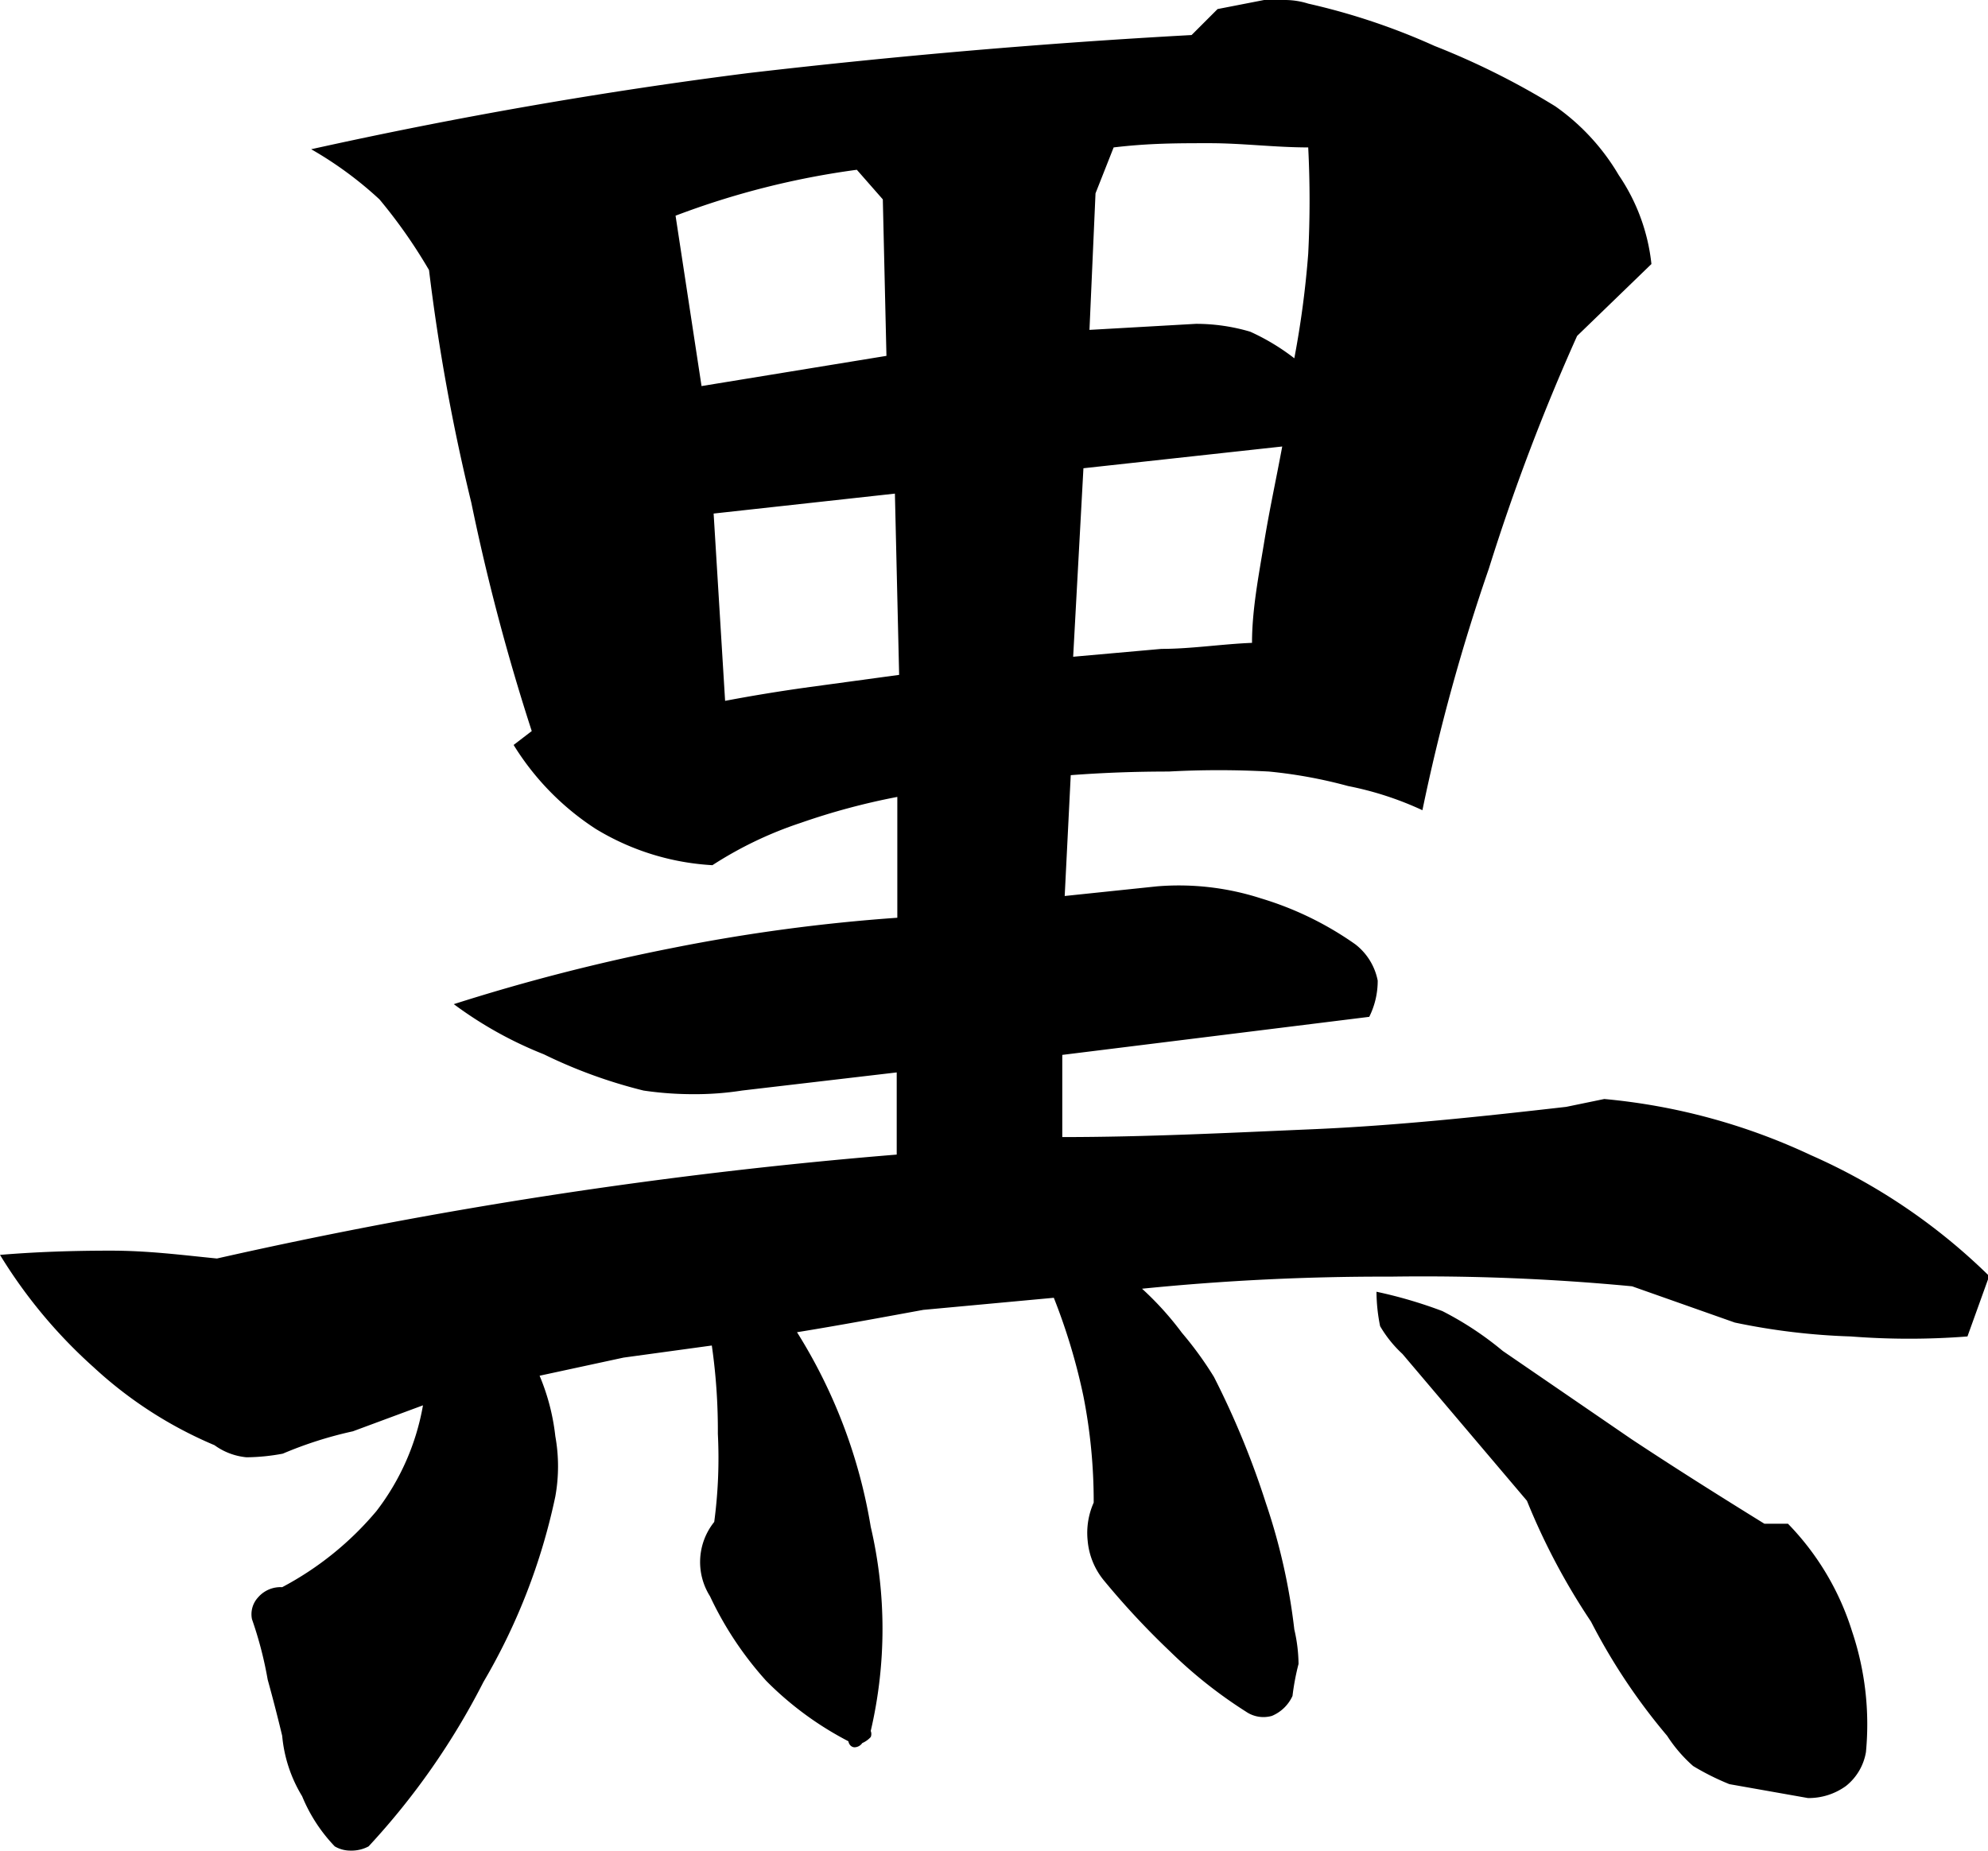
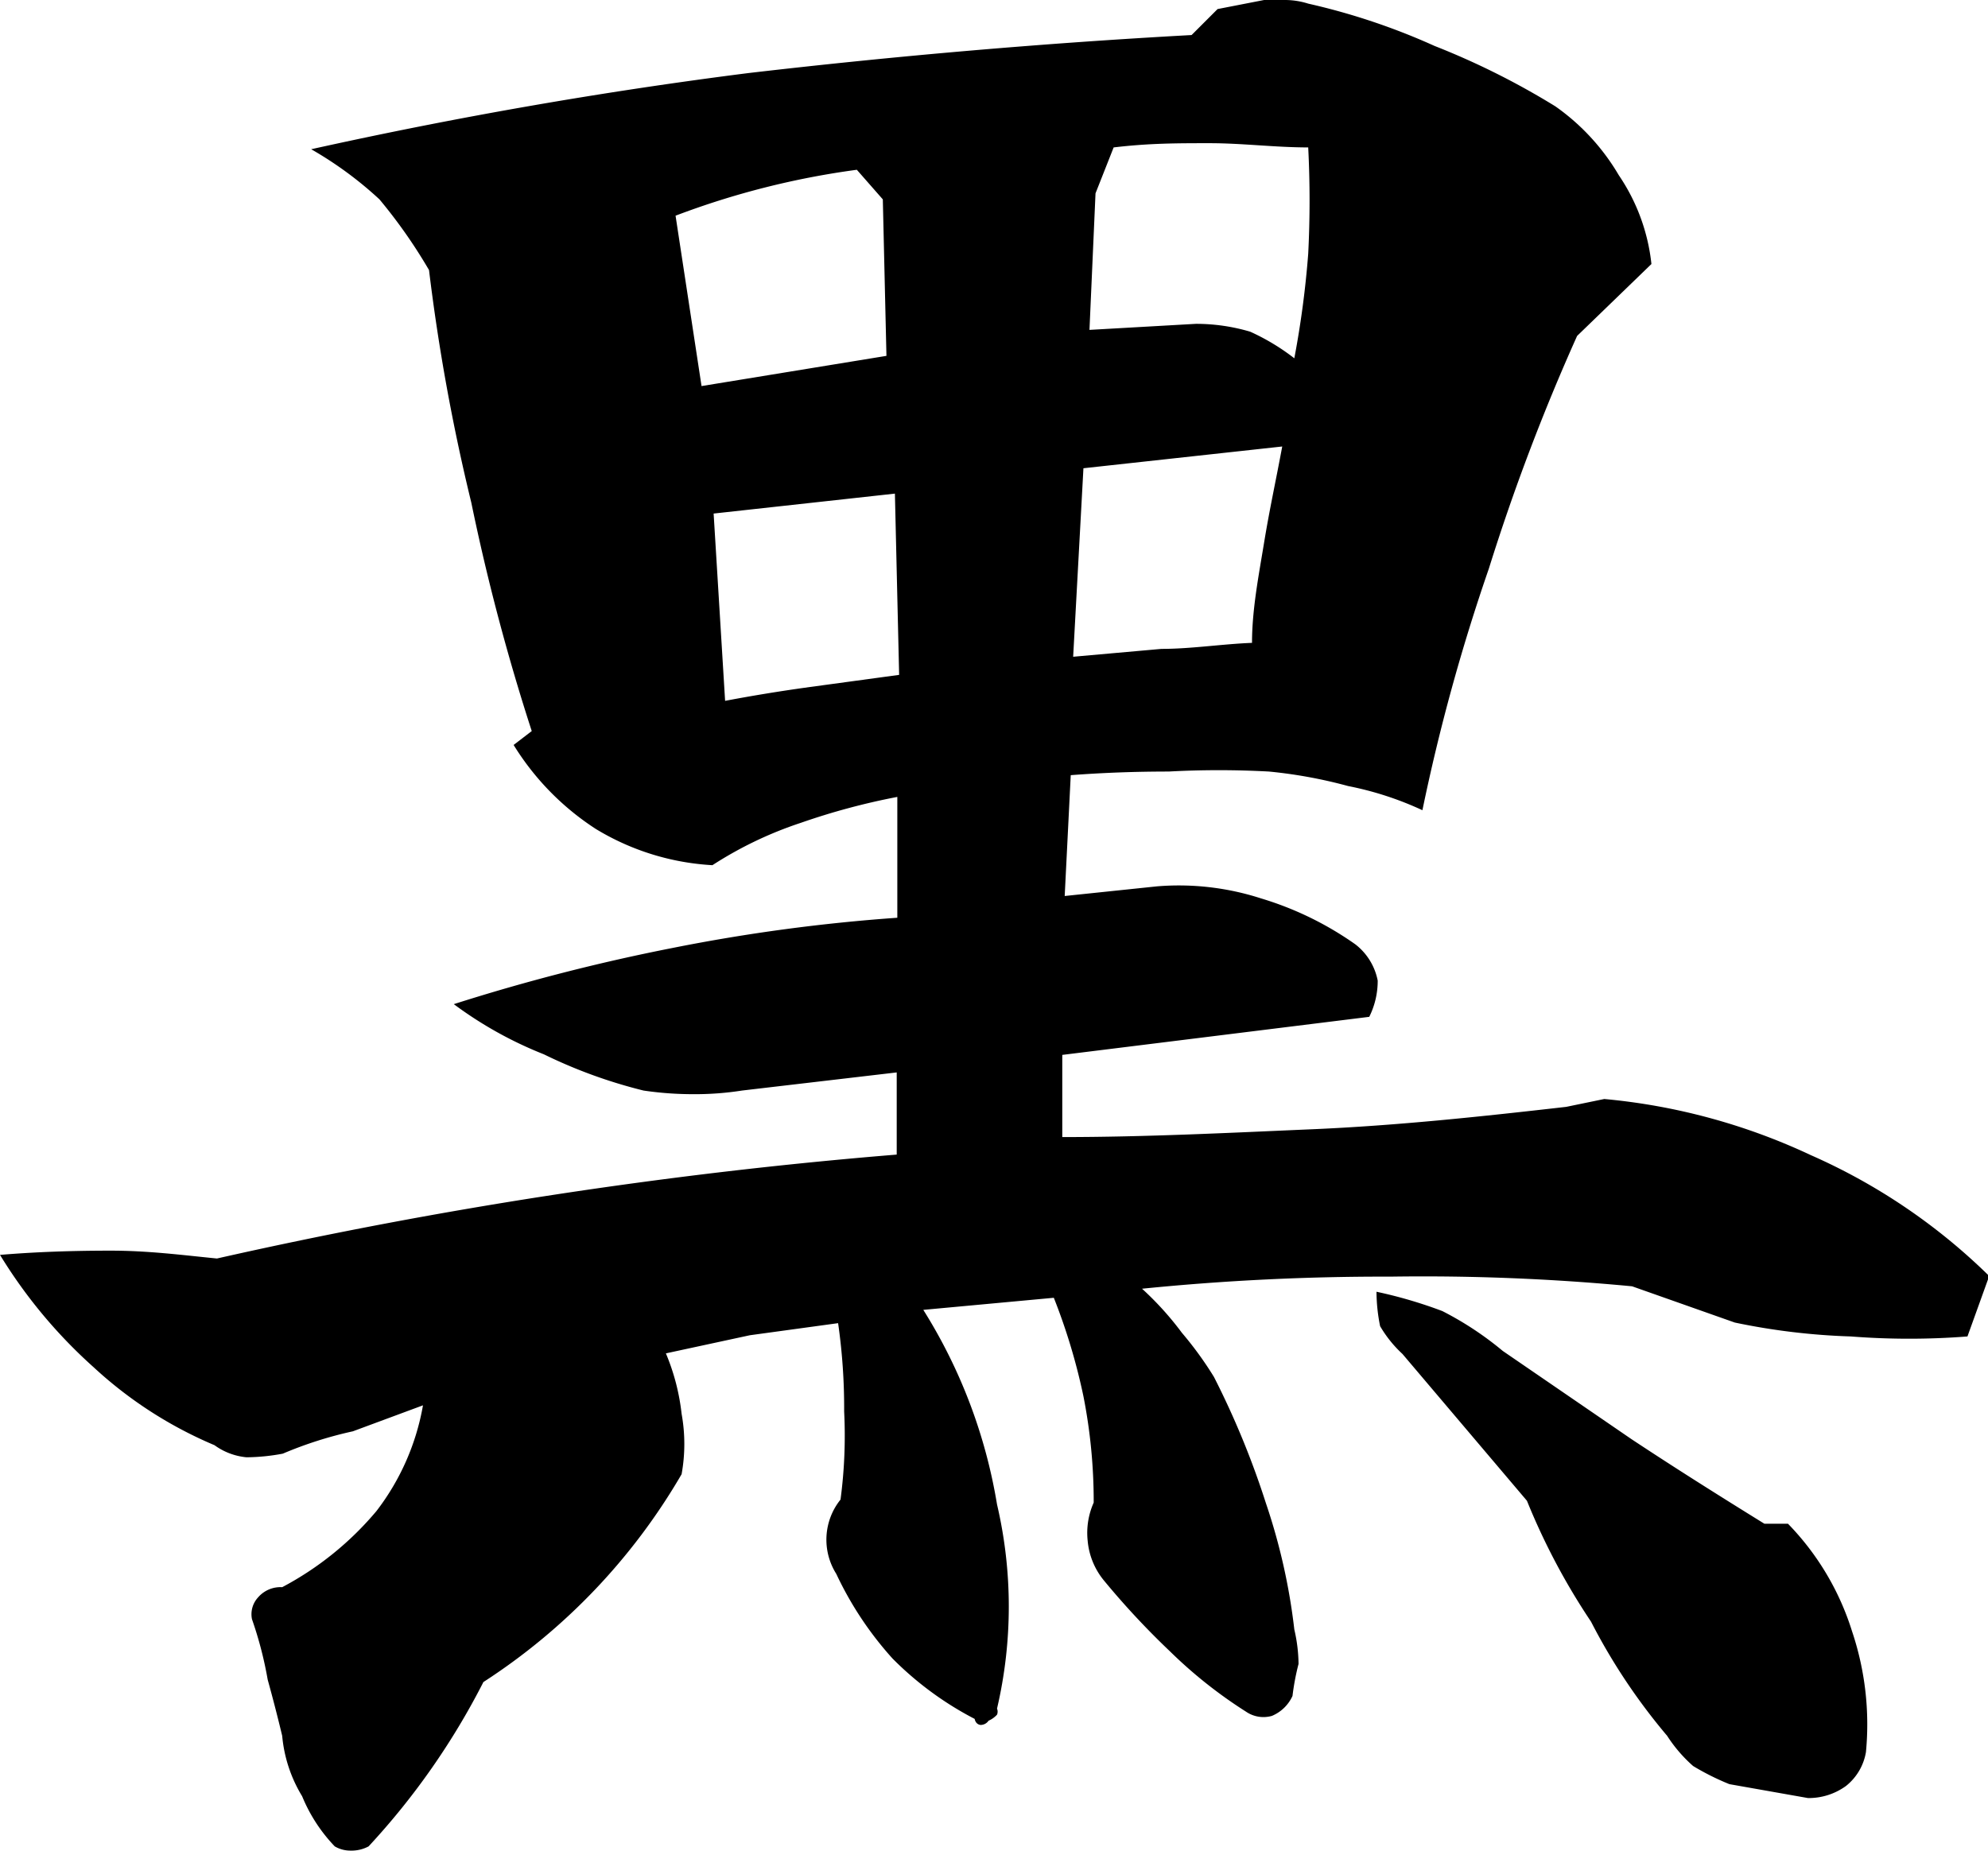
<svg xmlns="http://www.w3.org/2000/svg" viewBox="0 0 32.9 30.63">
  <title>アセット 3</title>
  <g id="レイヤー_2" data-name="レイヤー 2">
    <g id="レイヤー_1-2" data-name="レイヤー 1">
-       <path d="M12.38,1.21Q16.07.78,19.72.58l.43-.43L20.92,0a.73.73,0,0,1,.36,0,1.29,1.29,0,0,1,.37.06,10.93,10.93,0,0,1,2.09.7,12.6,12.6,0,0,1,2,1A3.65,3.65,0,0,1,26.79,2.9a3.22,3.22,0,0,1,.54,1.47L26.1,5.56a34.74,34.74,0,0,0-1.46,3.85,32.08,32.08,0,0,0-1.1,4,5.37,5.37,0,0,0-1.23-.4A7.85,7.85,0,0,0,21,12.77a15.31,15.31,0,0,0-1.66,0q-.83,0-1.62.06l-.1,2,1.53-.16a4.42,4.42,0,0,1,1.72.2,5.39,5.39,0,0,1,1.56.76,1,1,0,0,1,.37.6,1.33,1.33,0,0,1-.14.6l-5.08.63v1.36c1.38,0,2.76-.07,4.15-.13s2.79-.21,4.19-.37l.63-.13a10.23,10.23,0,0,1,3.42.93,9.9,9.9,0,0,1,2.95,2l-.36,1a12.43,12.43,0,0,1-1.93,0,11,11,0,0,1-1.92-.23l-1.7-.6a36.56,36.56,0,0,0-4-.16,39.83,39.83,0,0,0-4.11.2,5.12,5.12,0,0,1,.66.73,5.86,5.86,0,0,1,.53.73,14,14,0,0,1,.86,2.09,10.09,10.09,0,0,1,.47,2.09,2.62,2.62,0,0,1,.07.57,4,4,0,0,0-.1.53.65.65,0,0,1-.34.33.51.51,0,0,1-.43-.07,7.64,7.64,0,0,1-1.26-1,13.15,13.15,0,0,1-1.09-1.17,1.2,1.2,0,0,1-.27-.66,1.23,1.23,0,0,1,.1-.63,9,9,0,0,0-.17-1.76,10,10,0,0,0-.49-1.63l-2.16.2c-.71.13-1.41.26-2.09.37a8.72,8.72,0,0,1,1.22,3.22,7.43,7.43,0,0,1,0,3.38.13.13,0,0,1,0,.1.41.41,0,0,1-.14.1.16.16,0,0,1-.13.07s-.08,0-.1-.1a5.43,5.43,0,0,1-1.36-1,5.69,5.69,0,0,1-.93-1.4,1.06,1.06,0,0,1,.07-1.23,8,8,0,0,0,.06-1.46,9.85,9.85,0,0,0-.1-1.46l-1.46.2-1.39.3a3.6,3.6,0,0,1,.26,1,2.8,2.8,0,0,1,0,1A10.19,10.19,0,0,1,8,27.84a12,12,0,0,1-1.9,2.72.6.6,0,0,1-.3.07.51.51,0,0,1-.26-.07A2.65,2.65,0,0,1,5,29.73a2.32,2.32,0,0,1-.33-1q-.11-.46-.24-.93a6.3,6.3,0,0,0-.26-1,.41.41,0,0,1,.1-.36.49.49,0,0,1,.4-.17,5.22,5.22,0,0,0,1.56-1.26A4,4,0,0,0,7,23.26l-1.16.43a6.53,6.53,0,0,0-1.16.37,3.38,3.38,0,0,1-.6.06,1.07,1.07,0,0,1-.53-.2,6.87,6.87,0,0,1-2-1.29A8.29,8.29,0,0,1,0,20.77c.6-.05,1.21-.07,1.83-.07s1.16.07,1.76.13q2.79-.63,5.61-1.06t5.64-.66l0-1.36-2.56.3a5,5,0,0,1-.8.06,5.59,5.59,0,0,1-.83-.06A8.24,8.24,0,0,1,9,17.45a6.51,6.51,0,0,1-1.49-.83,32.58,32.58,0,0,1,3.62-.93,29.64,29.64,0,0,1,3.72-.5v-2a11.26,11.26,0,0,0-1.6.43,6.35,6.35,0,0,0-1.46.7,4.16,4.16,0,0,1-1.93-.6A4.42,4.42,0,0,1,8.5,12.33l.3-.23a35.38,35.38,0,0,1-1-3.78,33,33,0,0,1-.7-3.85A8.59,8.59,0,0,0,6.28,3.3a6.17,6.17,0,0,0-1.13-.83Q8.76,1.67,12.38,1.21ZM14.61,3.3l-.43-.49a13.49,13.49,0,0,0-3,.76l.43,2.82,3.06-.5Zm-1.2,8.07,1.47-.2-.07-3-3,.33L12,11.6C12.42,11.52,12.9,11.44,13.41,11.37Zm5.81-.63c.49,0,1-.08,1.5-.1,0-.55.11-1.11.2-1.66s.19-1,.3-1.59l-3.29.36-.17,3.12Zm.57-5.38a3.15,3.15,0,0,1,.9.13,3.63,3.63,0,0,1,.73.44,15.69,15.69,0,0,0,.23-1.73,17.32,17.32,0,0,0,0-1.76c-.55,0-1.09-.07-1.63-.07s-1,0-1.59.07l-.3.76-.1,2.26ZM23.87,21.7a5.37,5.37,0,0,1,1,.66L27,23.82c.71.47,1.44.93,2.2,1.4l.39,0A4.45,4.45,0,0,1,30.65,27a4.83,4.83,0,0,1,.23,2,.91.91,0,0,1-.33.56,1.05,1.05,0,0,1-.63.2l-1.3-.23a4.2,4.2,0,0,1-.6-.3,2.39,2.39,0,0,1-.43-.5,10,10,0,0,1-1.26-1.89,11,11,0,0,1-1.06-2l-2.06-2.43a2,2,0,0,1-.37-.46,2.91,2.91,0,0,1-.06-.57A7.55,7.55,0,0,1,23.87,21.7Z" />
+       <path d="M12.38,1.21Q16.07.78,19.72.58l.43-.43L20.92,0a.73.73,0,0,1,.36,0,1.29,1.29,0,0,1,.37.06,10.93,10.93,0,0,1,2.09.7,12.6,12.6,0,0,1,2,1A3.65,3.65,0,0,1,26.79,2.9a3.22,3.22,0,0,1,.54,1.47L26.1,5.56a34.74,34.74,0,0,0-1.46,3.85,32.08,32.08,0,0,0-1.1,4,5.37,5.37,0,0,0-1.23-.4A7.85,7.85,0,0,0,21,12.77a15.31,15.31,0,0,0-1.66,0q-.83,0-1.62.06l-.1,2,1.53-.16a4.42,4.42,0,0,1,1.72.2,5.39,5.39,0,0,1,1.56.76,1,1,0,0,1,.37.6,1.33,1.33,0,0,1-.14.6l-5.08.63v1.36c1.38,0,2.76-.07,4.15-.13s2.79-.21,4.19-.37l.63-.13a10.23,10.23,0,0,1,3.42.93,9.9,9.9,0,0,1,2.95,2l-.36,1a12.43,12.43,0,0,1-1.93,0,11,11,0,0,1-1.92-.23l-1.7-.6a36.56,36.56,0,0,0-4-.16,39.83,39.83,0,0,0-4.11.2,5.12,5.12,0,0,1,.66.73,5.86,5.86,0,0,1,.53.73,14,14,0,0,1,.86,2.09,10.09,10.09,0,0,1,.47,2.09,2.62,2.62,0,0,1,.07.57,4,4,0,0,0-.1.53.65.65,0,0,1-.34.33.51.51,0,0,1-.43-.07,7.64,7.64,0,0,1-1.26-1,13.15,13.15,0,0,1-1.09-1.17,1.2,1.2,0,0,1-.27-.66,1.23,1.23,0,0,1,.1-.63,9,9,0,0,0-.17-1.76,10,10,0,0,0-.49-1.63l-2.16.2a8.72,8.72,0,0,1,1.22,3.22,7.43,7.43,0,0,1,0,3.38.13.13,0,0,1,0,.1.41.41,0,0,1-.14.1.16.16,0,0,1-.13.07s-.08,0-.1-.1a5.43,5.43,0,0,1-1.36-1,5.69,5.69,0,0,1-.93-1.4,1.06,1.06,0,0,1,.07-1.23,8,8,0,0,0,.06-1.46,9.85,9.85,0,0,0-.1-1.46l-1.46.2-1.39.3a3.6,3.6,0,0,1,.26,1,2.8,2.8,0,0,1,0,1A10.19,10.19,0,0,1,8,27.84a12,12,0,0,1-1.9,2.72.6.6,0,0,1-.3.07.51.51,0,0,1-.26-.07A2.65,2.65,0,0,1,5,29.73a2.32,2.32,0,0,1-.33-1q-.11-.46-.24-.93a6.3,6.3,0,0,0-.26-1,.41.41,0,0,1,.1-.36.49.49,0,0,1,.4-.17,5.22,5.22,0,0,0,1.56-1.26A4,4,0,0,0,7,23.26l-1.16.43a6.53,6.53,0,0,0-1.16.37,3.38,3.38,0,0,1-.6.06,1.07,1.07,0,0,1-.53-.2,6.87,6.87,0,0,1-2-1.29A8.29,8.29,0,0,1,0,20.77c.6-.05,1.21-.07,1.83-.07s1.16.07,1.76.13q2.79-.63,5.61-1.06t5.64-.66l0-1.36-2.56.3a5,5,0,0,1-.8.06,5.59,5.59,0,0,1-.83-.06A8.24,8.24,0,0,1,9,17.45a6.51,6.51,0,0,1-1.49-.83,32.58,32.58,0,0,1,3.62-.93,29.64,29.64,0,0,1,3.72-.5v-2a11.26,11.26,0,0,0-1.6.43,6.35,6.35,0,0,0-1.46.7,4.16,4.16,0,0,1-1.93-.6A4.42,4.42,0,0,1,8.5,12.33l.3-.23a35.38,35.38,0,0,1-1-3.78,33,33,0,0,1-.7-3.85A8.59,8.59,0,0,0,6.28,3.3a6.17,6.17,0,0,0-1.13-.83Q8.76,1.67,12.38,1.21ZM14.61,3.3l-.43-.49a13.49,13.49,0,0,0-3,.76l.43,2.82,3.06-.5Zm-1.2,8.07,1.47-.2-.07-3-3,.33L12,11.6C12.42,11.52,12.9,11.44,13.41,11.37Zm5.81-.63c.49,0,1-.08,1.5-.1,0-.55.11-1.11.2-1.66s.19-1,.3-1.59l-3.29.36-.17,3.12Zm.57-5.38a3.15,3.15,0,0,1,.9.13,3.63,3.63,0,0,1,.73.44,15.69,15.69,0,0,0,.23-1.73,17.32,17.32,0,0,0,0-1.76c-.55,0-1.09-.07-1.63-.07s-1,0-1.59.07l-.3.76-.1,2.26ZM23.87,21.7a5.37,5.37,0,0,1,1,.66L27,23.82c.71.47,1.44.93,2.2,1.4l.39,0A4.45,4.45,0,0,1,30.65,27a4.83,4.83,0,0,1,.23,2,.91.91,0,0,1-.33.56,1.05,1.05,0,0,1-.63.2l-1.3-.23a4.2,4.2,0,0,1-.6-.3,2.39,2.39,0,0,1-.43-.5,10,10,0,0,1-1.26-1.89,11,11,0,0,1-1.06-2l-2.06-2.43a2,2,0,0,1-.37-.46,2.91,2.91,0,0,1-.06-.57A7.55,7.55,0,0,1,23.87,21.7Z" />
    </g>
  </g>
</svg>